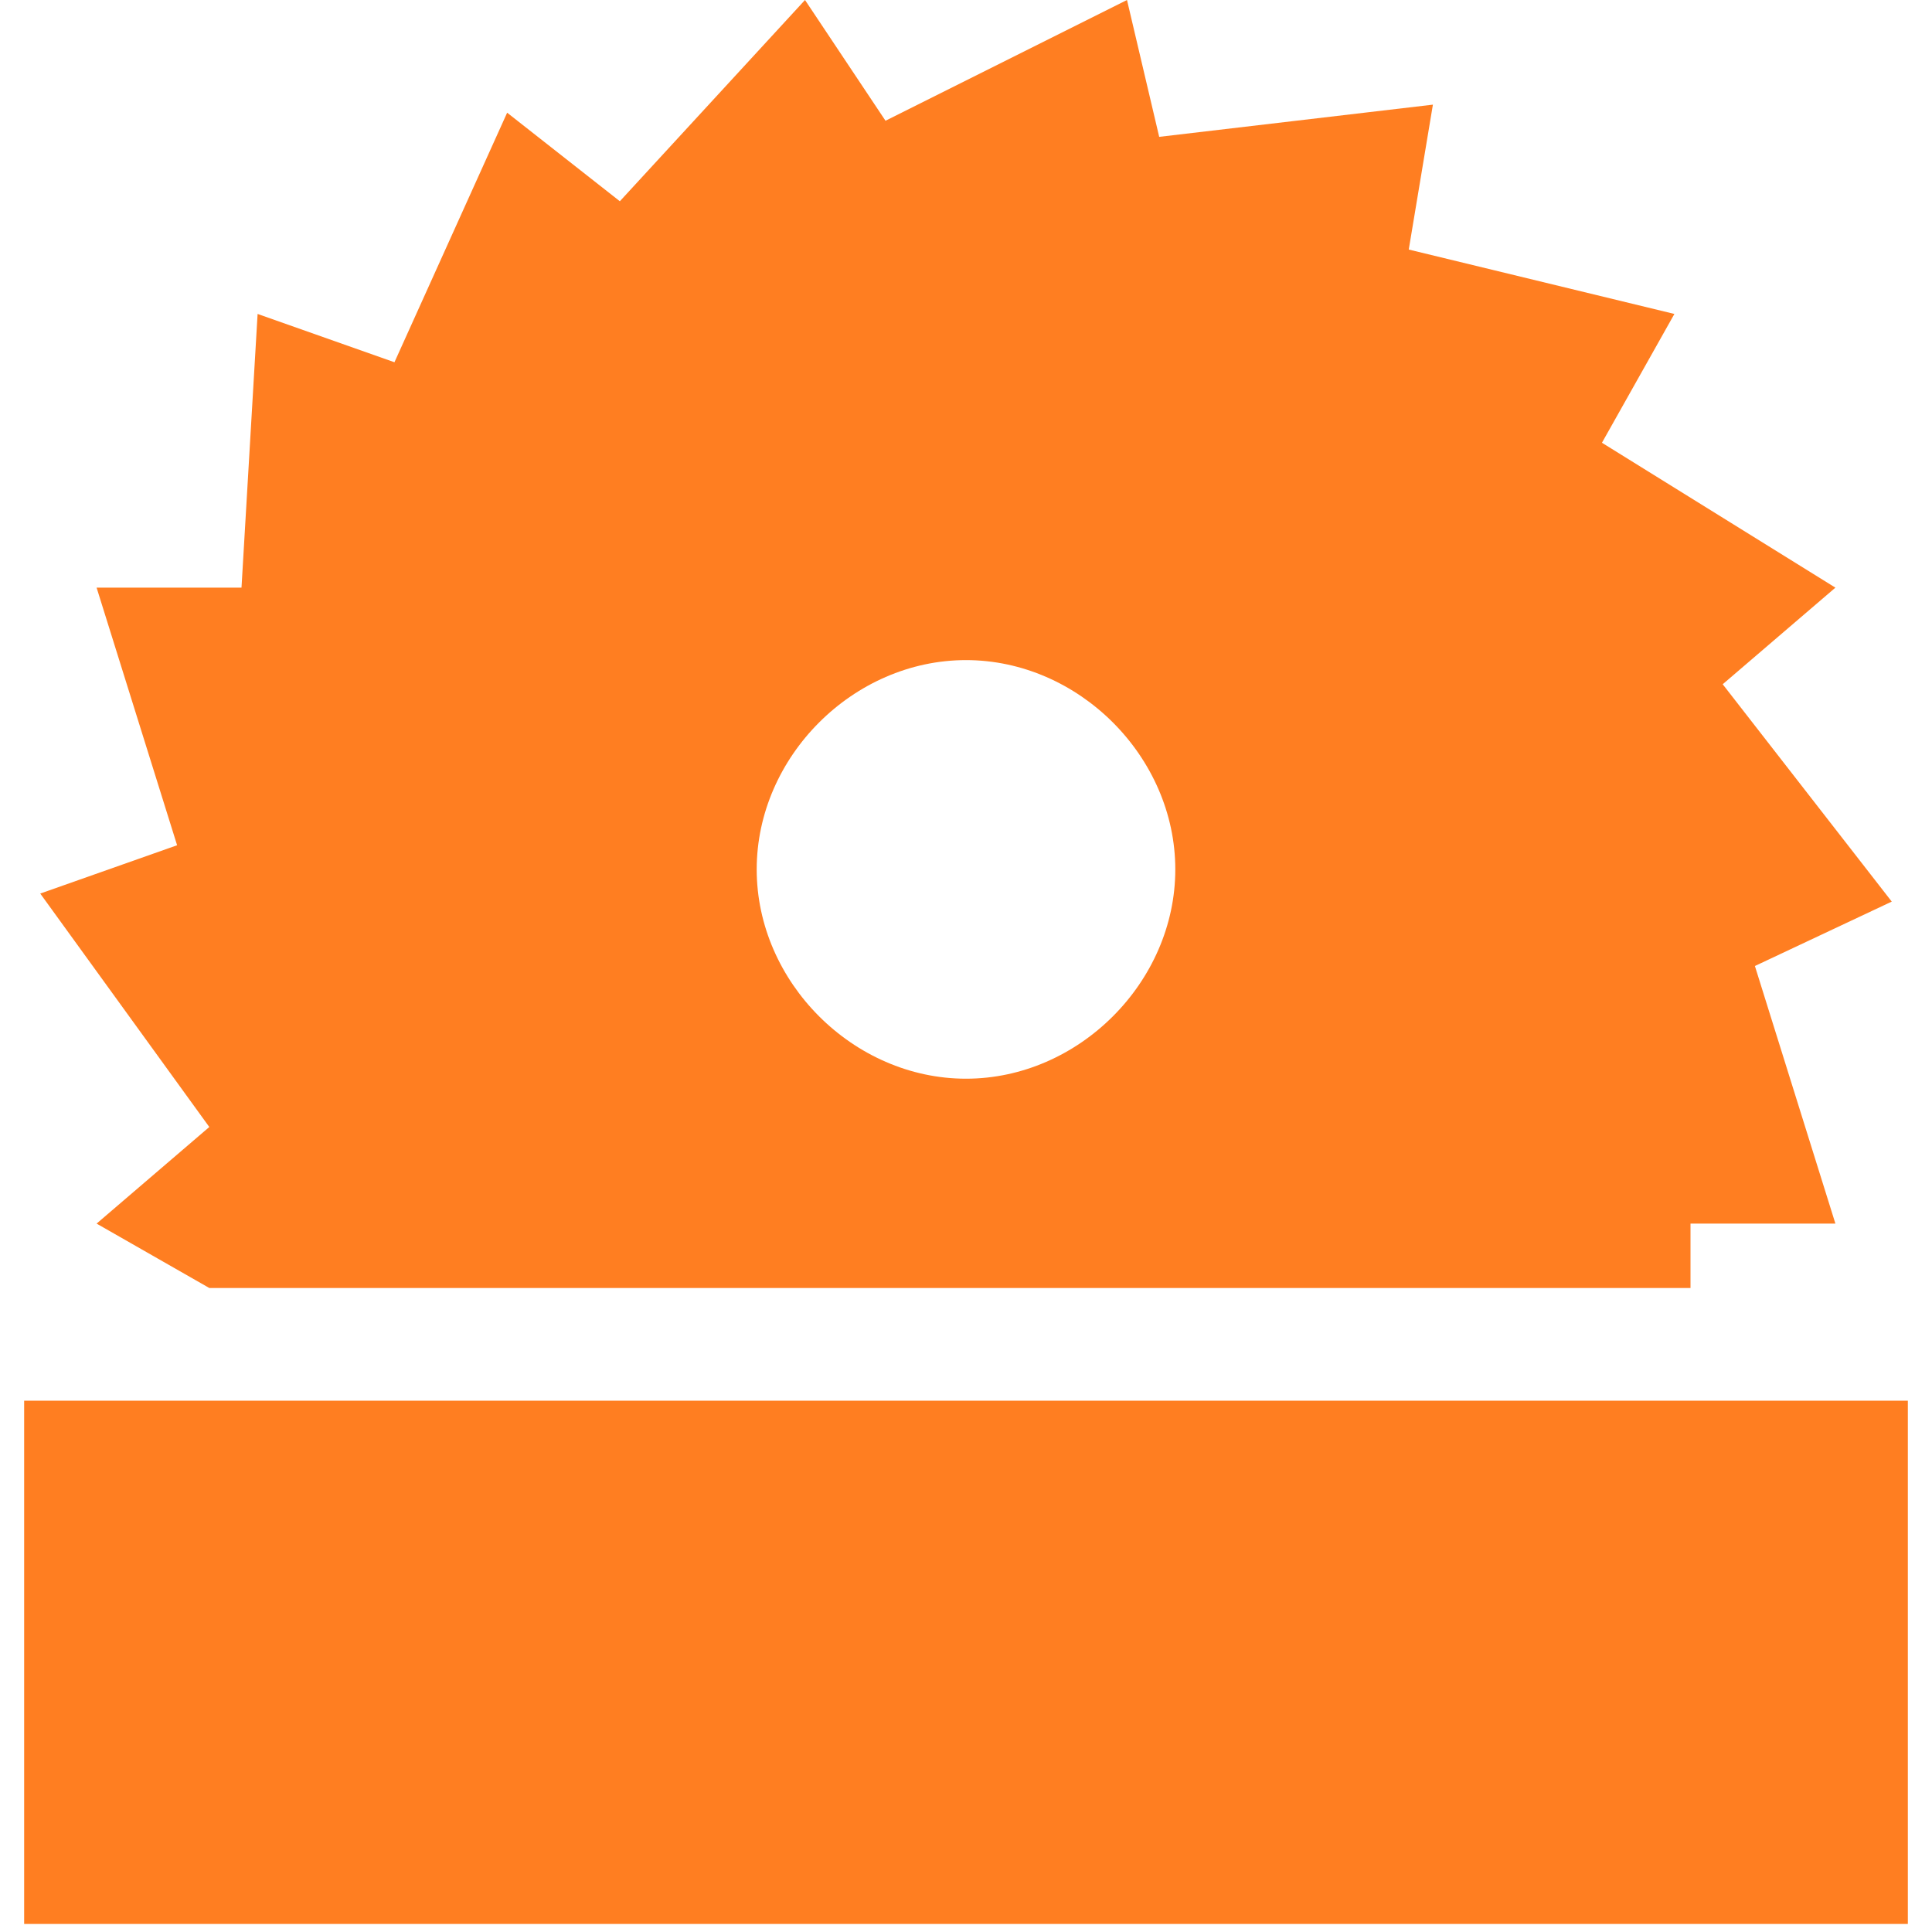
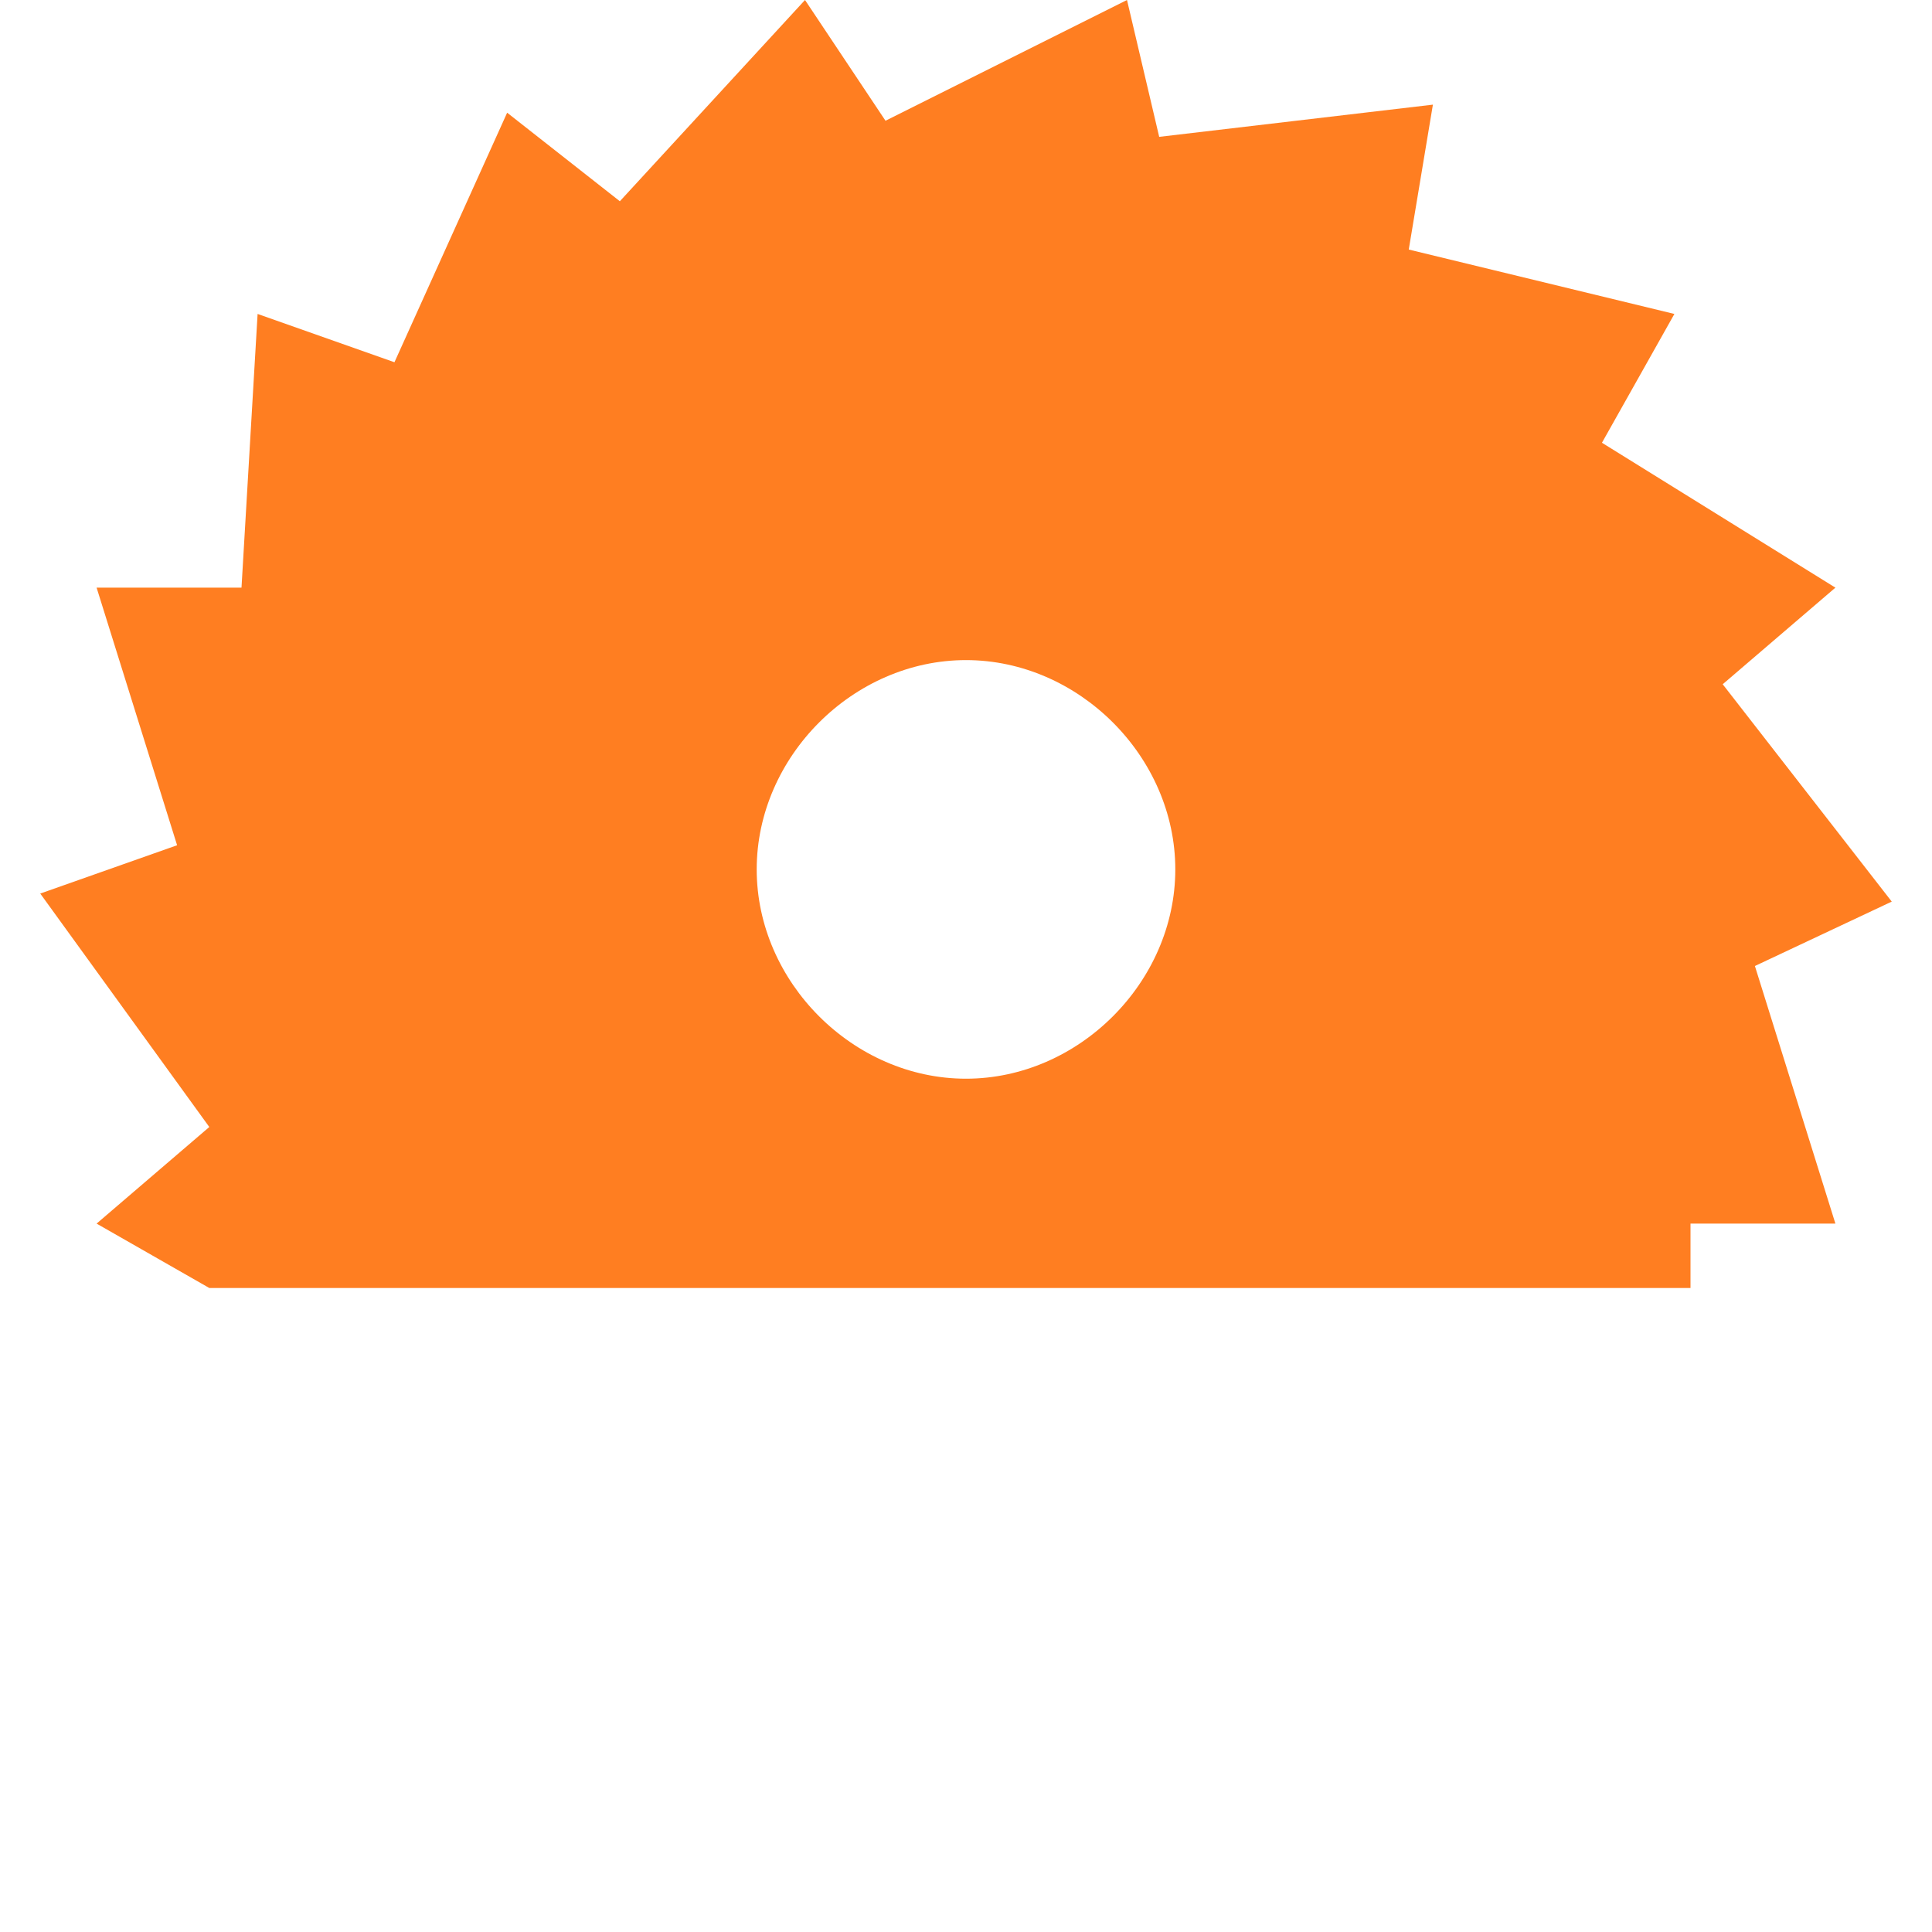
<svg xmlns="http://www.w3.org/2000/svg" version="1.1" id="Ebene_1" x="0" y="0" viewBox="0 0 24 24" xml:space="preserve">
  <style>.st0{fill:#ff7e21}</style>
  <g id="Test-Navigation-Solution_1609020">
    <g id="_x31_0-Nav-PB-flyout-horizontal-desk" transform="translate(-377 -1464)">
      <g id="flyout-planung" transform="translate(0 183)">
        <g id="services" transform="translate(0 1205)">
          <g id="icon-zuschnittservice" transform="translate(377 76)">
-             <path id="Rectangle" class="st0" d="M.3 17.4h23.4v6.5H.3z" />
            <path id="Shape" class="st0" d="M23.5 11.2l-2.1-2.7 1.4-1.2-2.9-1.8.9-1.6-3.3-.8.3-1.8-3.4.4L14 0l-3 1.5L10 0 7.7 2.5 6.3 1.4 4.9 4.5l-1.7-.6L3 7.3H1.2l1 3.2-1.7.6L2.6 14l-1.4 1.2 1.4.8H21v-.8h1.8l-1-3.2 1.7-.8zM12 13.4c-1.4 0-2.6-1.2-2.6-2.6s1.2-2.6 2.6-2.6c1.4 0 2.6 1.2 2.6 2.6s-1.2 2.6-2.6 2.6z" />
          </g>
        </g>
      </g>
    </g>
  </g>
</svg>